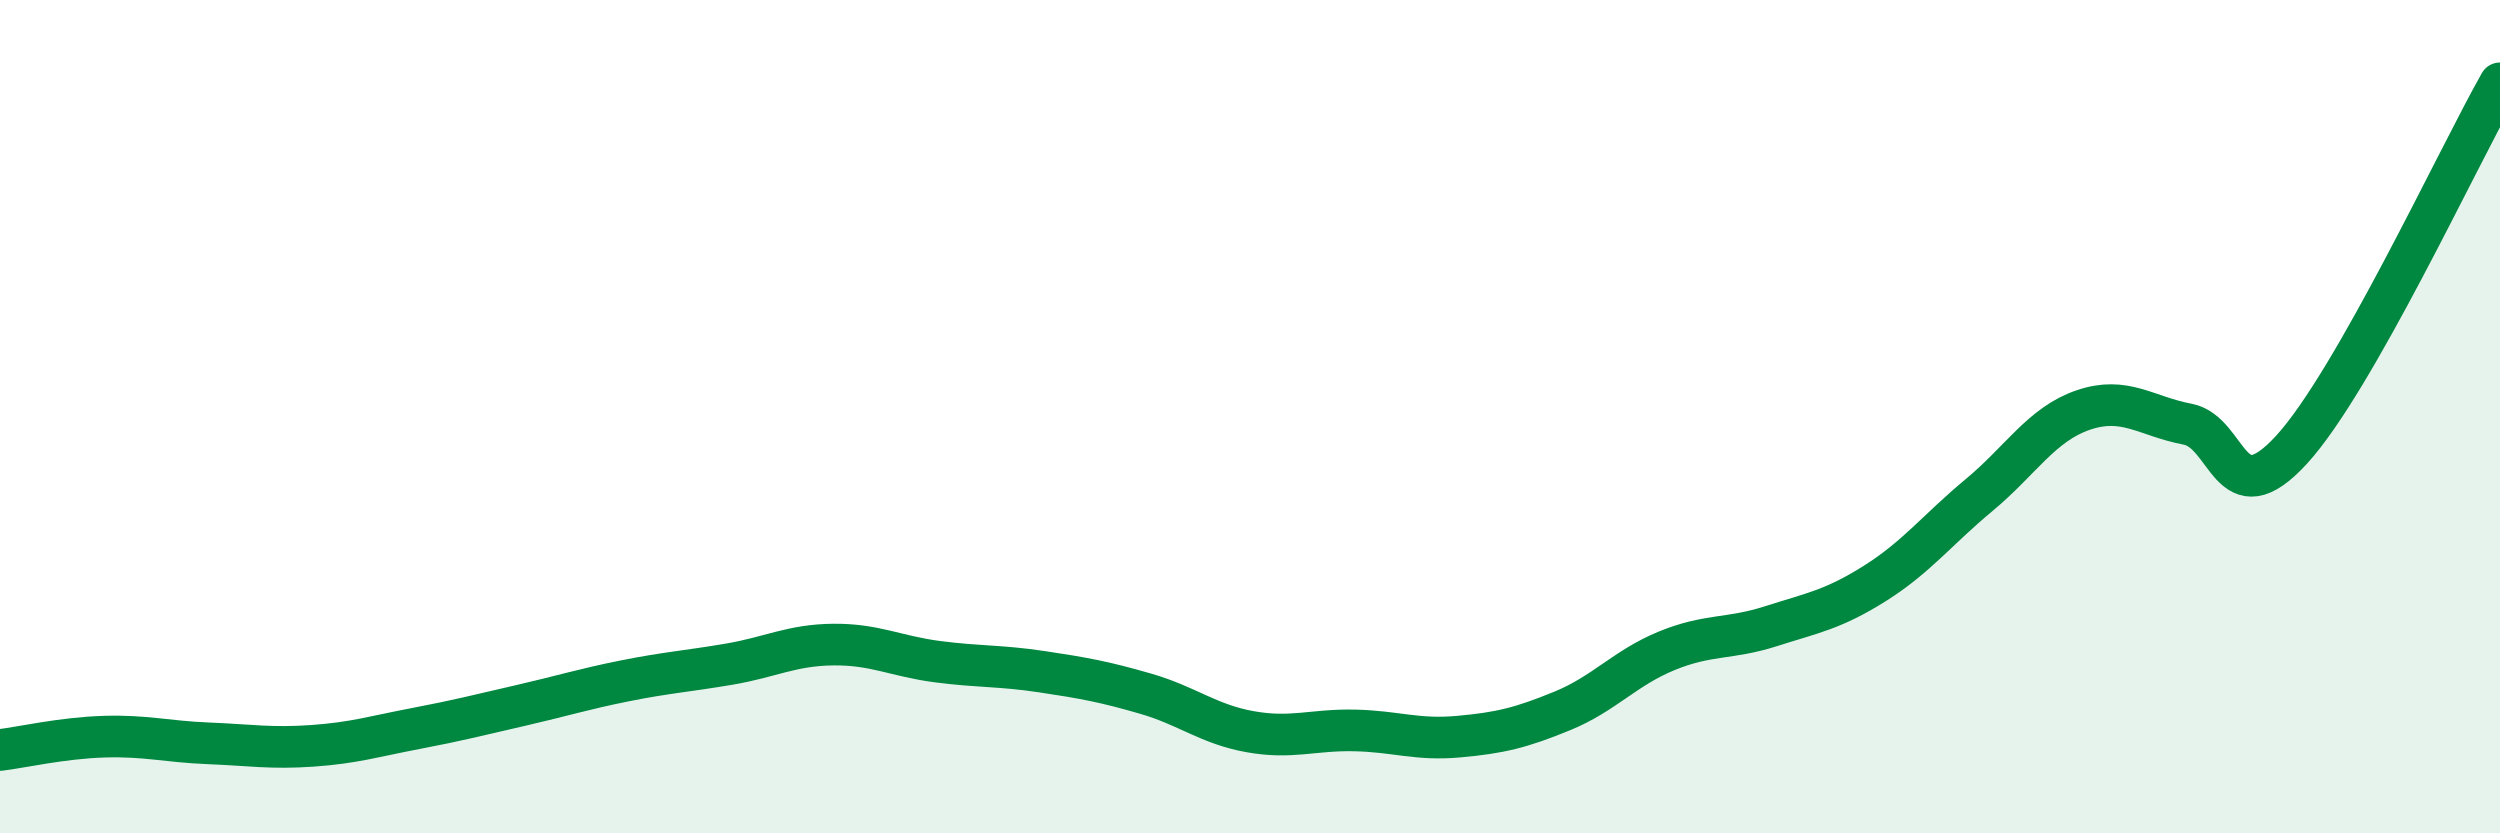
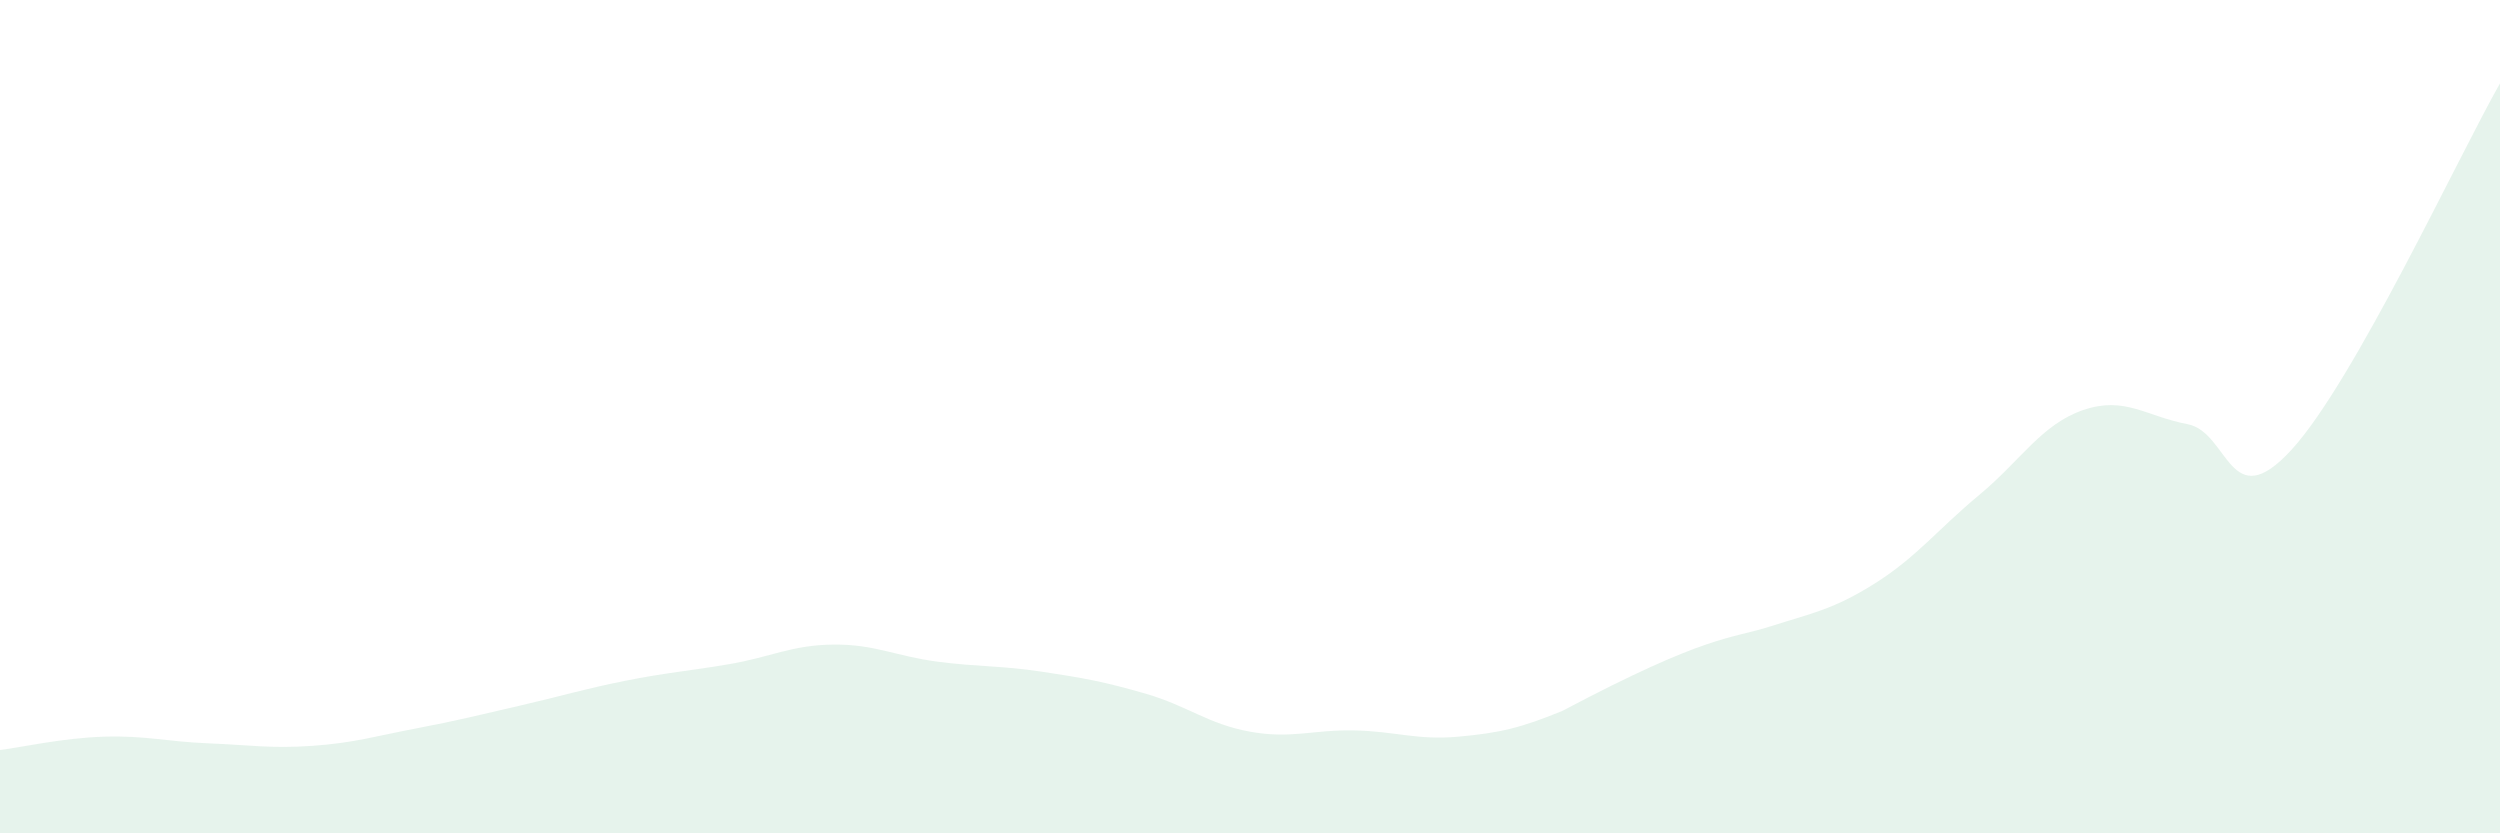
<svg xmlns="http://www.w3.org/2000/svg" width="60" height="20" viewBox="0 0 60 20">
-   <path d="M 0,18 C 0.5,17.94 1.5,17.71 2.5,17.68 C 3.5,17.65 4,17.8 5,17.84 C 6,17.88 6.5,17.97 7.5,17.9 C 8.5,17.83 9,17.67 10,17.48 C 11,17.29 11.5,17.16 12.5,16.93 C 13.5,16.7 14,16.54 15,16.34 C 16,16.14 16.5,16.11 17.5,15.94 C 18.5,15.77 19,15.48 20,15.47 C 21,15.46 21.5,15.75 22.5,15.88 C 23.5,16.01 24,15.97 25,16.12 C 26,16.27 26.5,16.36 27.5,16.65 C 28.5,16.94 29,17.38 30,17.56 C 31,17.74 31.5,17.51 32.5,17.53 C 33.5,17.55 34,17.77 35,17.68 C 36,17.59 36.5,17.47 37.5,17.06 C 38.5,16.65 39,16.03 40,15.62 C 41,15.21 41.5,15.35 42.5,15.03 C 43.5,14.71 44,14.63 45,14 C 46,13.37 46.5,12.71 47.5,11.88 C 48.5,11.05 49,10.18 50,9.84 C 51,9.5 51.5,9.99 52.5,10.18 C 53.5,10.37 53.5,12.43 55,10.79 C 56.5,9.15 59,3.76 60,2L60 20L0 20Z" fill="#008740" opacity="0.1" stroke-linecap="round" stroke-linejoin="round" />
-   <path d="M 0,18 C 0.5,17.94 1.5,17.71 2.5,17.68 C 3.5,17.65 4,17.8 5,17.84 C 6,17.88 6.5,17.97 7.5,17.9 C 8.5,17.83 9,17.67 10,17.48 C 11,17.29 11.5,17.16 12.5,16.93 C 13.5,16.7 14,16.54 15,16.34 C 16,16.14 16.5,16.11 17.5,15.94 C 18.5,15.77 19,15.48 20,15.47 C 21,15.46 21.5,15.75 22.5,15.88 C 23.5,16.01 24,15.97 25,16.12 C 26,16.27 26.5,16.36 27.5,16.65 C 28.5,16.94 29,17.38 30,17.56 C 31,17.74 31.5,17.51 32.5,17.53 C 33.5,17.55 34,17.77 35,17.68 C 36,17.59 36.5,17.47 37.5,17.06 C 38.5,16.65 39,16.03 40,15.62 C 41,15.21 41.5,15.35 42.5,15.03 C 43.5,14.71 44,14.63 45,14 C 46,13.37 46.5,12.71 47.5,11.88 C 48.5,11.05 49,10.18 50,9.84 C 51,9.5 51.5,9.99 52.5,10.18 C 53.5,10.37 53.5,12.43 55,10.79 C 56.5,9.15 59,3.76 60,2" stroke="#008740" stroke-width="1" fill="none" stroke-linecap="round" stroke-linejoin="round" />
+   <path d="M 0,18 C 0.5,17.94 1.5,17.71 2.5,17.68 C 3.5,17.65 4,17.8 5,17.84 C 6,17.88 6.5,17.97 7.5,17.9 C 8.5,17.83 9,17.67 10,17.48 C 11,17.29 11.5,17.16 12.5,16.93 C 13.5,16.7 14,16.54 15,16.34 C 16,16.14 16.5,16.11 17.5,15.94 C 18.5,15.77 19,15.48 20,15.47 C 21,15.46 21.5,15.75 22.5,15.88 C 23.5,16.01 24,15.97 25,16.12 C 26,16.27 26.5,16.36 27.5,16.65 C 28.5,16.94 29,17.38 30,17.56 C 31,17.74 31.5,17.51 32.5,17.53 C 33.5,17.55 34,17.77 35,17.68 C 36,17.59 36.5,17.47 37.5,17.06 C 41,15.21 41.5,15.35 42.5,15.03 C 43.5,14.71 44,14.63 45,14 C 46,13.37 46.5,12.71 47.5,11.88 C 48.5,11.05 49,10.18 50,9.84 C 51,9.5 51.5,9.99 52.5,10.18 C 53.5,10.37 53.5,12.43 55,10.79 C 56.5,9.15 59,3.76 60,2L60 20L0 20Z" fill="#008740" opacity="0.1" stroke-linecap="round" stroke-linejoin="round" />
</svg>